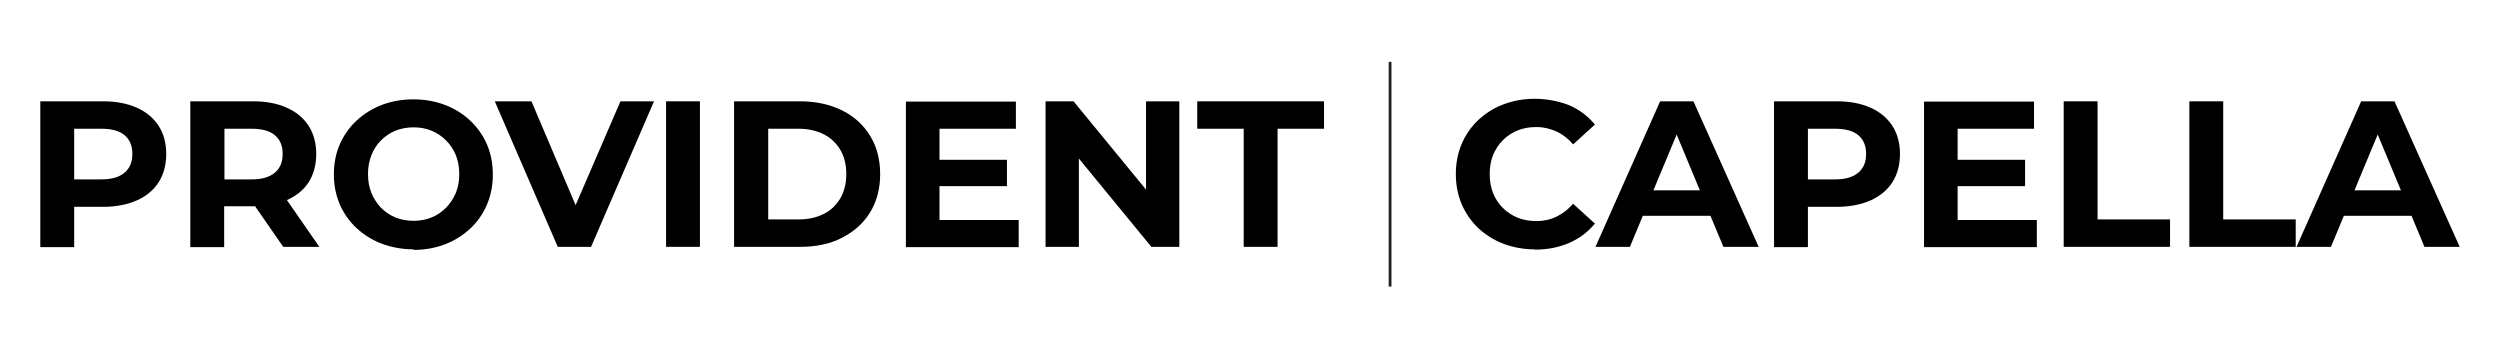
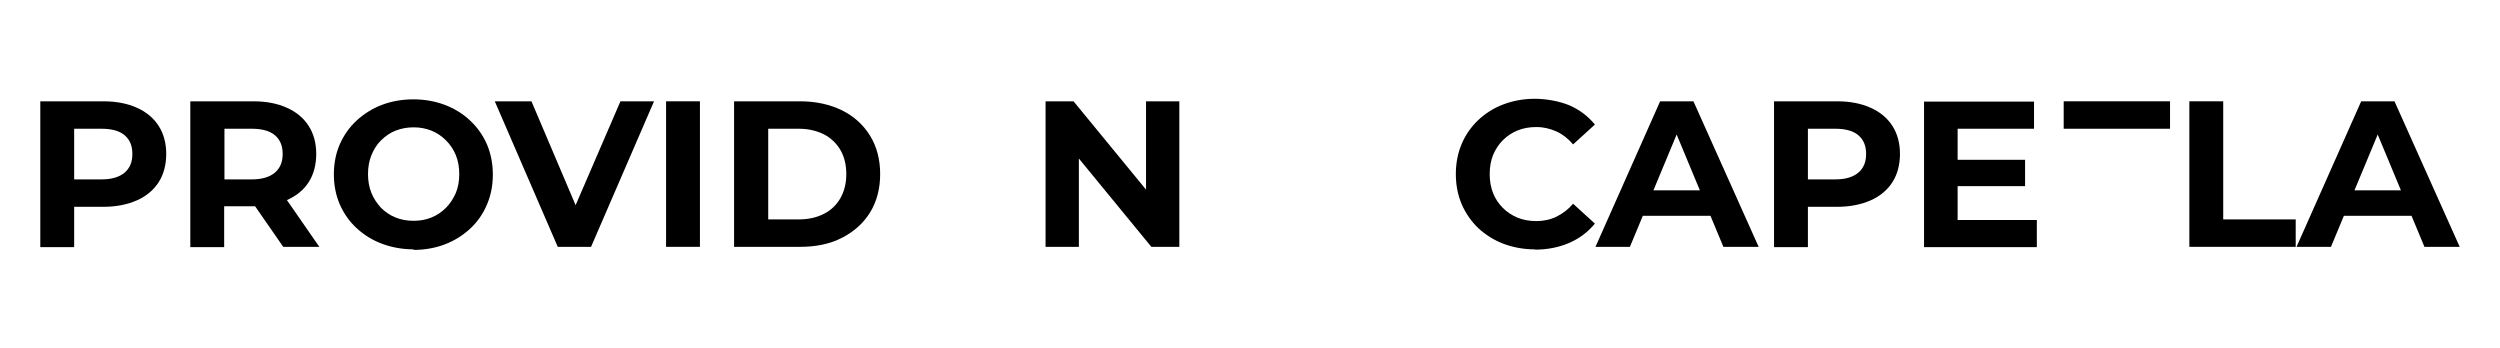
<svg xmlns="http://www.w3.org/2000/svg" version="1.1" viewBox="0 0 893.3 124.4">
  <defs>
    <style>
      .cls-1 {
        fill: none;
        stroke: #231f20;
        stroke-miterlimit: 10;
      }
    </style>
  </defs>
  <g>
    <g id="Layer_1">
      <g>
        <g>
          <path d="M14.4,88.2v-52h22.5c4.7,0,8.7.8,12,2.3,3.4,1.5,6,3.7,7.8,6.5,1.8,2.8,2.7,6.2,2.7,10s-.9,7.3-2.7,10.1c-1.8,2.8-4.4,5-7.8,6.5-3.4,1.5-7.4,2.3-12,2.3h-15.9l5.5-5.4v19.8h-12.1ZM26.5,69.8l-5.5-5.7h15.2c3.7,0,6.4-.8,8.3-2.4,1.9-1.6,2.8-3.8,2.8-6.7s-.9-5.1-2.8-6.7c-1.9-1.6-4.7-2.3-8.3-2.3h-15.2l5.5-5.7v29.5Z" />
          <path d="M68,88.2v-52h22.5c4.7,0,8.7.8,12,2.3,3.4,1.5,6,3.7,7.8,6.5,1.8,2.8,2.7,6.2,2.7,10s-.9,7.3-2.7,10.1c-1.8,2.8-4.4,4.9-7.8,6.4-3.4,1.5-7.4,2.2-12,2.2h-15.9l5.5-5.2v19.8h-12.1ZM80.2,69.8l-5.5-5.7h15.2c3.7,0,6.4-.8,8.3-2.4,1.9-1.6,2.8-3.8,2.8-6.7s-.9-5.1-2.8-6.7c-1.9-1.6-4.7-2.3-8.3-2.3h-15.2l5.5-5.7v29.5ZM101.2,88.2l-13.1-18.9h12.9l13.1,18.9h-12.9Z" />
          <path d="M147.9,89.1c-4.1,0-7.9-.7-11.4-2-3.5-1.3-6.5-3.2-9.1-5.6-2.6-2.4-4.6-5.3-6-8.5-1.4-3.3-2.1-6.8-2.1-10.7s.7-7.5,2.1-10.7c1.4-3.2,3.4-6.1,6-8.5,2.6-2.4,5.6-4.3,9-5.6,3.4-1.3,7.2-2,11.3-2s7.9.7,11.3,2c3.4,1.3,6.5,3.2,9,5.6,2.6,2.4,4.6,5.3,6,8.5,1.4,3.3,2.1,6.9,2.1,10.8s-.7,7.4-2.1,10.7c-1.4,3.3-3.4,6.2-6,8.6-2.6,2.4-5.6,4.3-9,5.6-3.4,1.3-7.2,2-11.3,2ZM147.8,78.9c2.3,0,4.5-.4,6.4-1.2,2-.8,3.7-2,5.2-3.5,1.5-1.5,2.6-3.3,3.5-5.3.8-2,1.2-4.2,1.2-6.7s-.4-4.7-1.2-6.7c-.8-2-2-3.8-3.5-5.3-1.5-1.5-3.2-2.7-5.2-3.5-2-.8-4.1-1.2-6.4-1.2s-4.5.4-6.5,1.2c-2,.8-3.7,2-5.2,3.5-1.5,1.5-2.6,3.3-3.4,5.3-.8,2-1.2,4.2-1.2,6.7s.4,4.7,1.2,6.7c.8,2,2,3.8,3.4,5.3,1.5,1.5,3.2,2.7,5.2,3.5,2,.8,4.1,1.2,6.5,1.2Z" />
          <path d="M199.3,88.2l-22.5-52h13.1l19.6,46.1h-7.7l19.9-46.1h12l-22.5,52h-11.9Z" />
          <path d="M238,88.2v-52h12.1v52h-12.1Z" />
          <path d="M262.3,88.2v-52h23.6c5.6,0,10.6,1.1,14.9,3.2s7.7,5.2,10.1,9.1c2.4,3.9,3.6,8.5,3.6,13.7s-1.2,9.8-3.6,13.7c-2.4,3.9-5.8,6.9-10.1,9.1s-9.3,3.2-14.9,3.2h-23.6ZM274.5,78.4h10.9c3.5,0,6.5-.7,9-2,2.6-1.3,4.5-3.2,5.9-5.6,1.4-2.5,2.1-5.3,2.1-8.6s-.7-6.2-2.1-8.6c-1.4-2.4-3.4-4.3-5.9-5.6-2.6-1.3-5.6-2-9-2h-10.9v32.4Z" />
-           <path d="M335.7,78.6h28.3v9.7h-40.3v-52h39.3v9.7h-27.3v32.7ZM334.8,57.1h25v9.4h-25v-9.4Z" />
          <path d="M373.6,88.2v-52h10l30.7,37.4h-4.8v-37.4h11.9v52h-10l-30.7-37.4h4.8v37.4h-11.9Z" />
-           <path d="M444.4,88.2v-42.2h-16.6v-9.8h45.3v9.8h-16.6v42.2h-12Z" />
        </g>
        <g>
          <path d="M548.4,89.1c-4,0-7.7-.7-11.2-2-3.4-1.3-6.4-3.2-9-5.6-2.5-2.4-4.5-5.3-5.9-8.5-1.4-3.3-2.1-6.9-2.1-10.8s.7-7.5,2.1-10.8c1.4-3.3,3.4-6.1,5.9-8.5,2.6-2.4,5.5-4.3,9-5.6,3.4-1.3,7.2-2,11.2-2s8.6.8,12.3,2.3c3.7,1.6,6.7,3.9,9.2,6.9l-7.8,7.1c-1.7-2-3.7-3.6-5.9-4.6-2.2-1-4.6-1.6-7.2-1.6s-4.7.4-6.7,1.2c-2,.8-3.8,2-5.3,3.5s-2.6,3.2-3.5,5.3c-.8,2-1.2,4.3-1.2,6.8s.4,4.7,1.2,6.8c.8,2,2,3.8,3.5,5.3s3.2,2.6,5.3,3.5c2,.8,4.3,1.2,6.7,1.2s5-.5,7.2-1.6c2.2-1.1,4.2-2.6,5.9-4.6l7.8,7.1c-2.5,3-5.5,5.3-9.2,6.9-3.7,1.6-7.8,2.4-12.3,2.4Z" />
          <path d="M570.1,88.2l23.1-52h11.9l23.3,52h-12.6l-19.1-45.9h4.8l-19.1,45.9h-12.3ZM581.8,77.1l3-9.1h26.9l3.1,9.1h-33.1Z" />
          <path d="M633.9,88.2v-52h22.5c4.7,0,8.7.8,12,2.3,3.4,1.5,6,3.7,7.8,6.5,1.8,2.8,2.7,6.2,2.7,10s-.9,7.3-2.7,10.1c-1.8,2.8-4.4,5-7.8,6.5-3.4,1.5-7.4,2.3-12,2.3h-15.9l5.5-5.4v19.8h-12.1ZM646,69.8l-5.5-5.7h15.2c3.7,0,6.4-.8,8.3-2.4,1.9-1.6,2.8-3.8,2.8-6.7s-.9-5.1-2.8-6.7c-1.9-1.6-4.7-2.3-8.3-2.3h-15.2l5.5-5.7v29.5Z" />
          <path d="M699.5,78.6h28.3v9.7h-40.3v-52h39.3v9.7h-27.3v32.7ZM698.6,57.1h25v9.4h-25v-9.4Z" />
-           <path d="M737.4,88.2v-52h12.1v42.2h25.9v9.8h-38Z" />
+           <path d="M737.4,88.2v-52h12.1h25.9v9.8h-38Z" />
          <path d="M782.3,88.2v-52h12.1v42.2h25.9v9.8h-38Z" />
          <path d="M820.6,88.2l23.1-52h11.9l23.3,52h-12.6l-19.1-45.9h4.8l-19.1,45.9h-12.3ZM832.3,77.1l3-9.1h26.9l3.1,9.1h-33.1Z" />
        </g>
-         <line class="cls-1" x1="496.7" y1="22.1" x2="496.7" y2="102.4" />
      </g>
    </g>
  </g>
</svg>